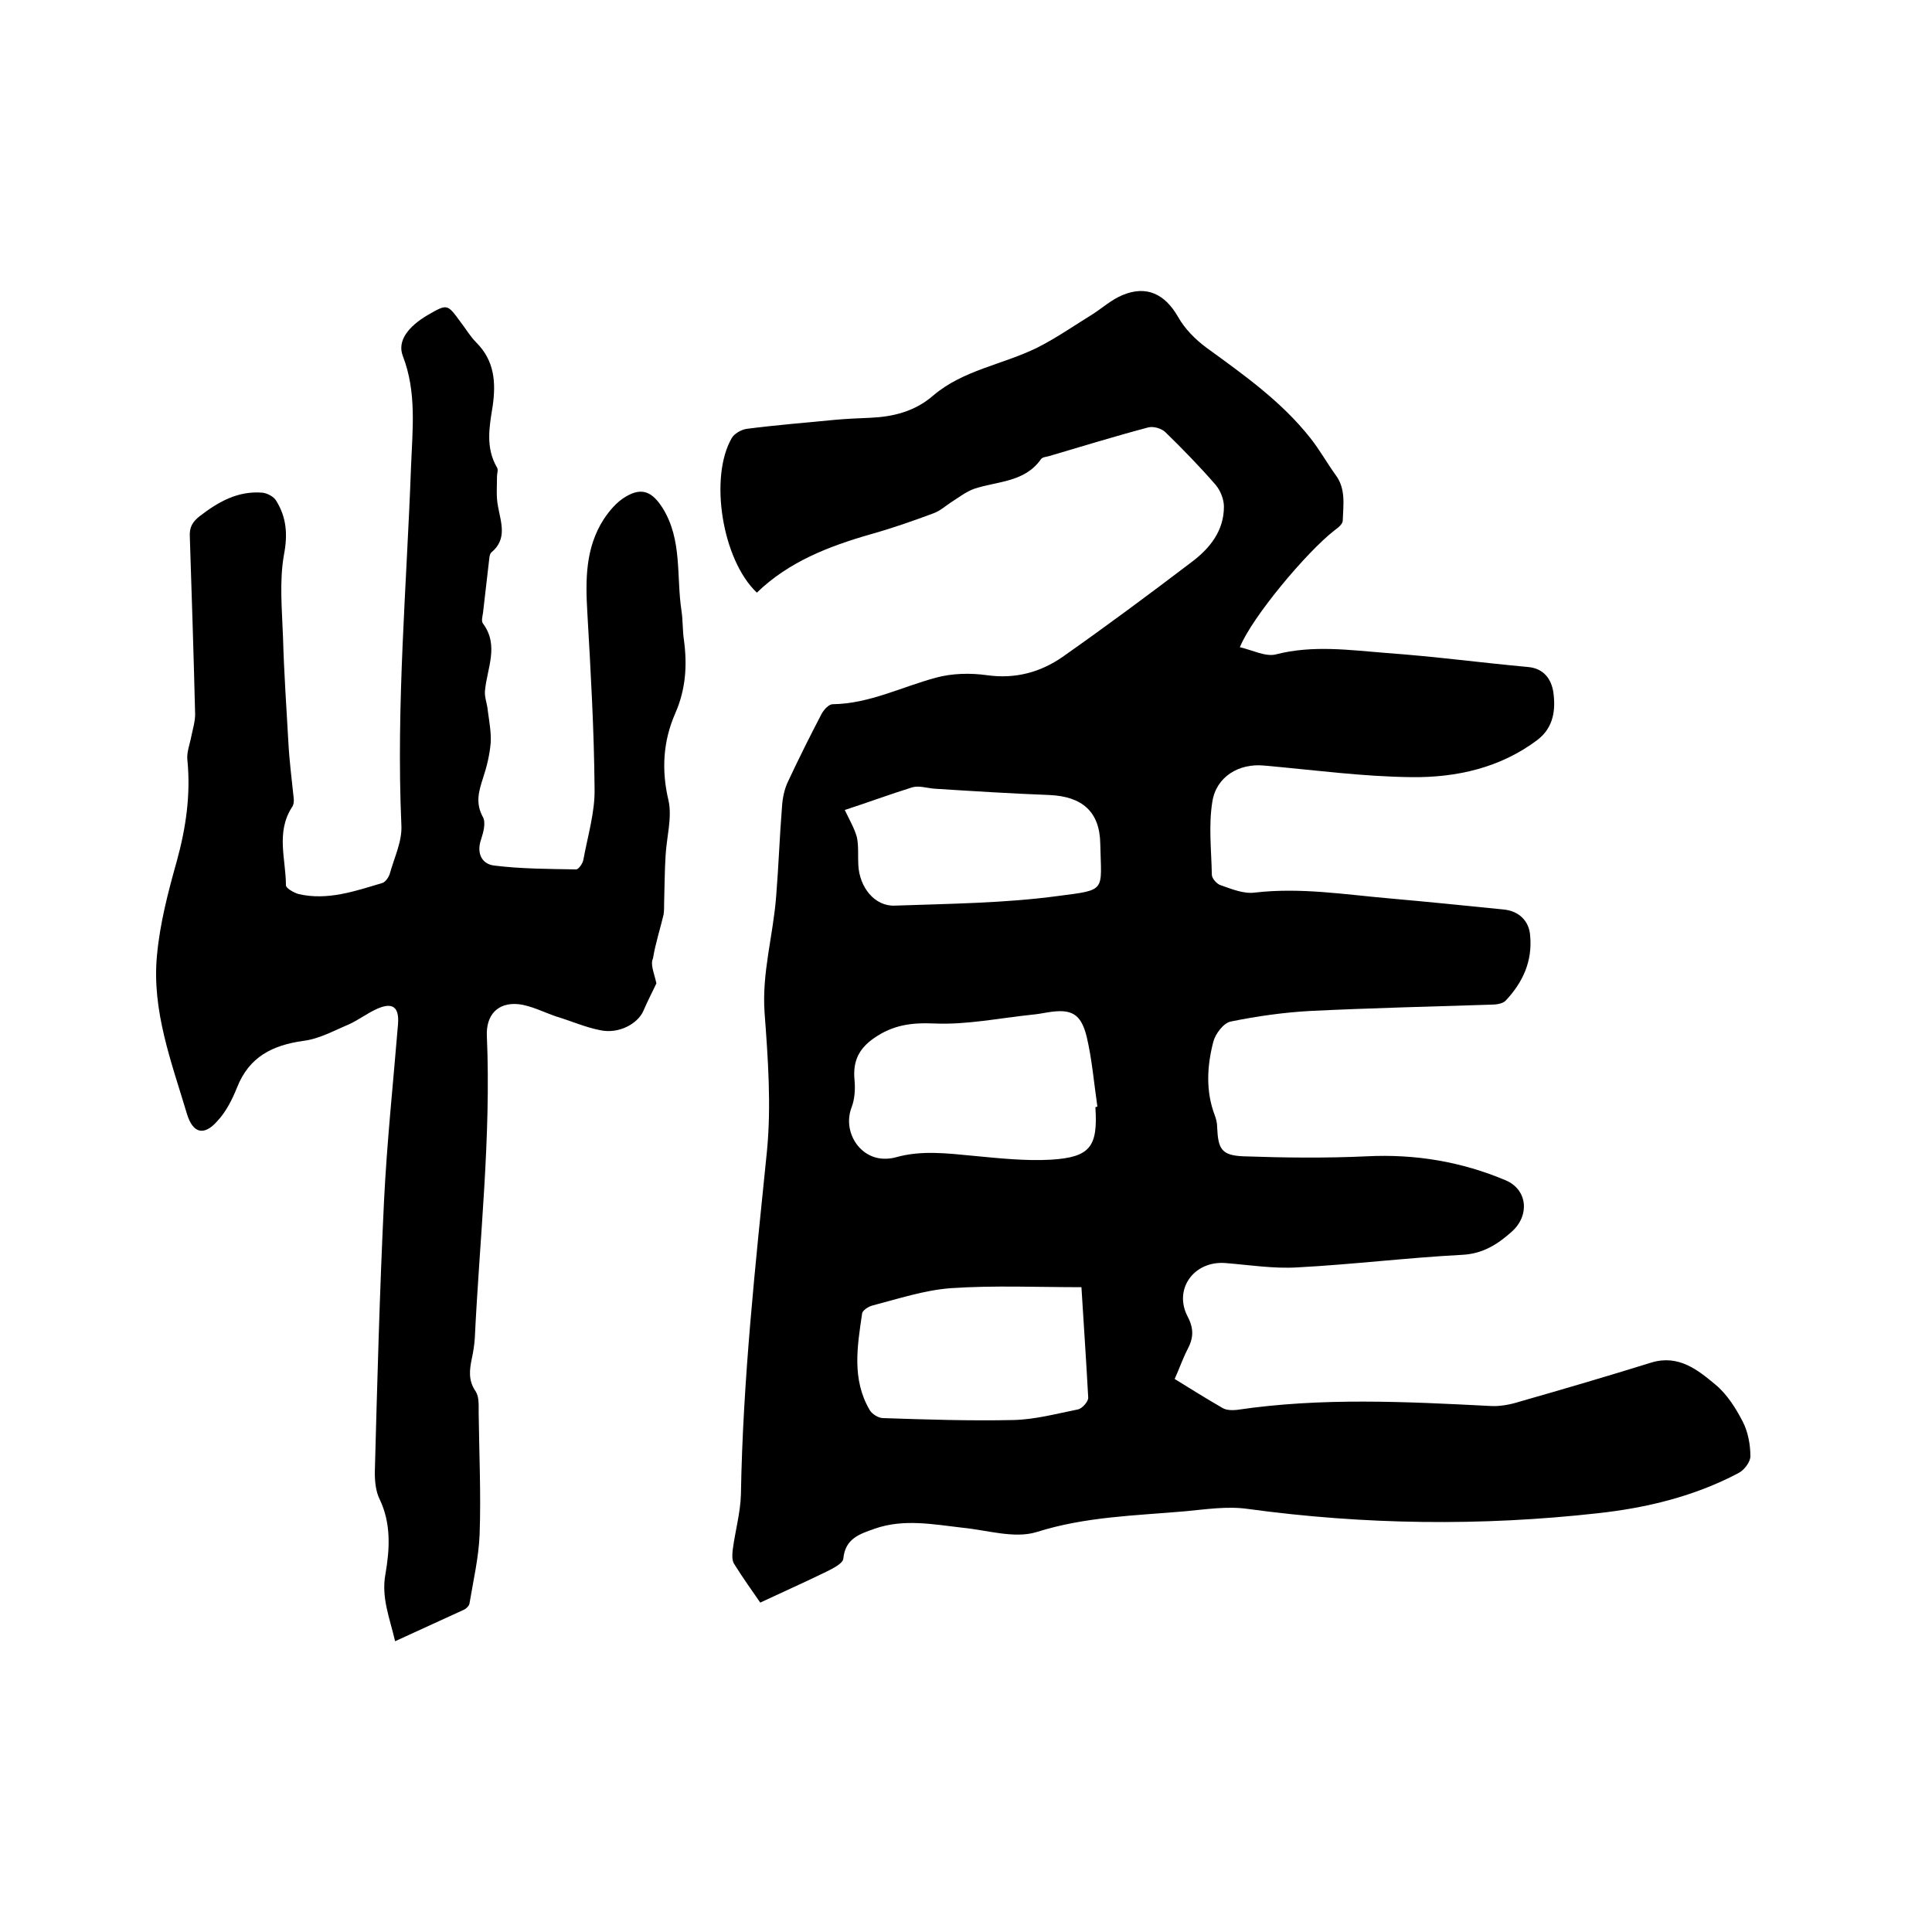
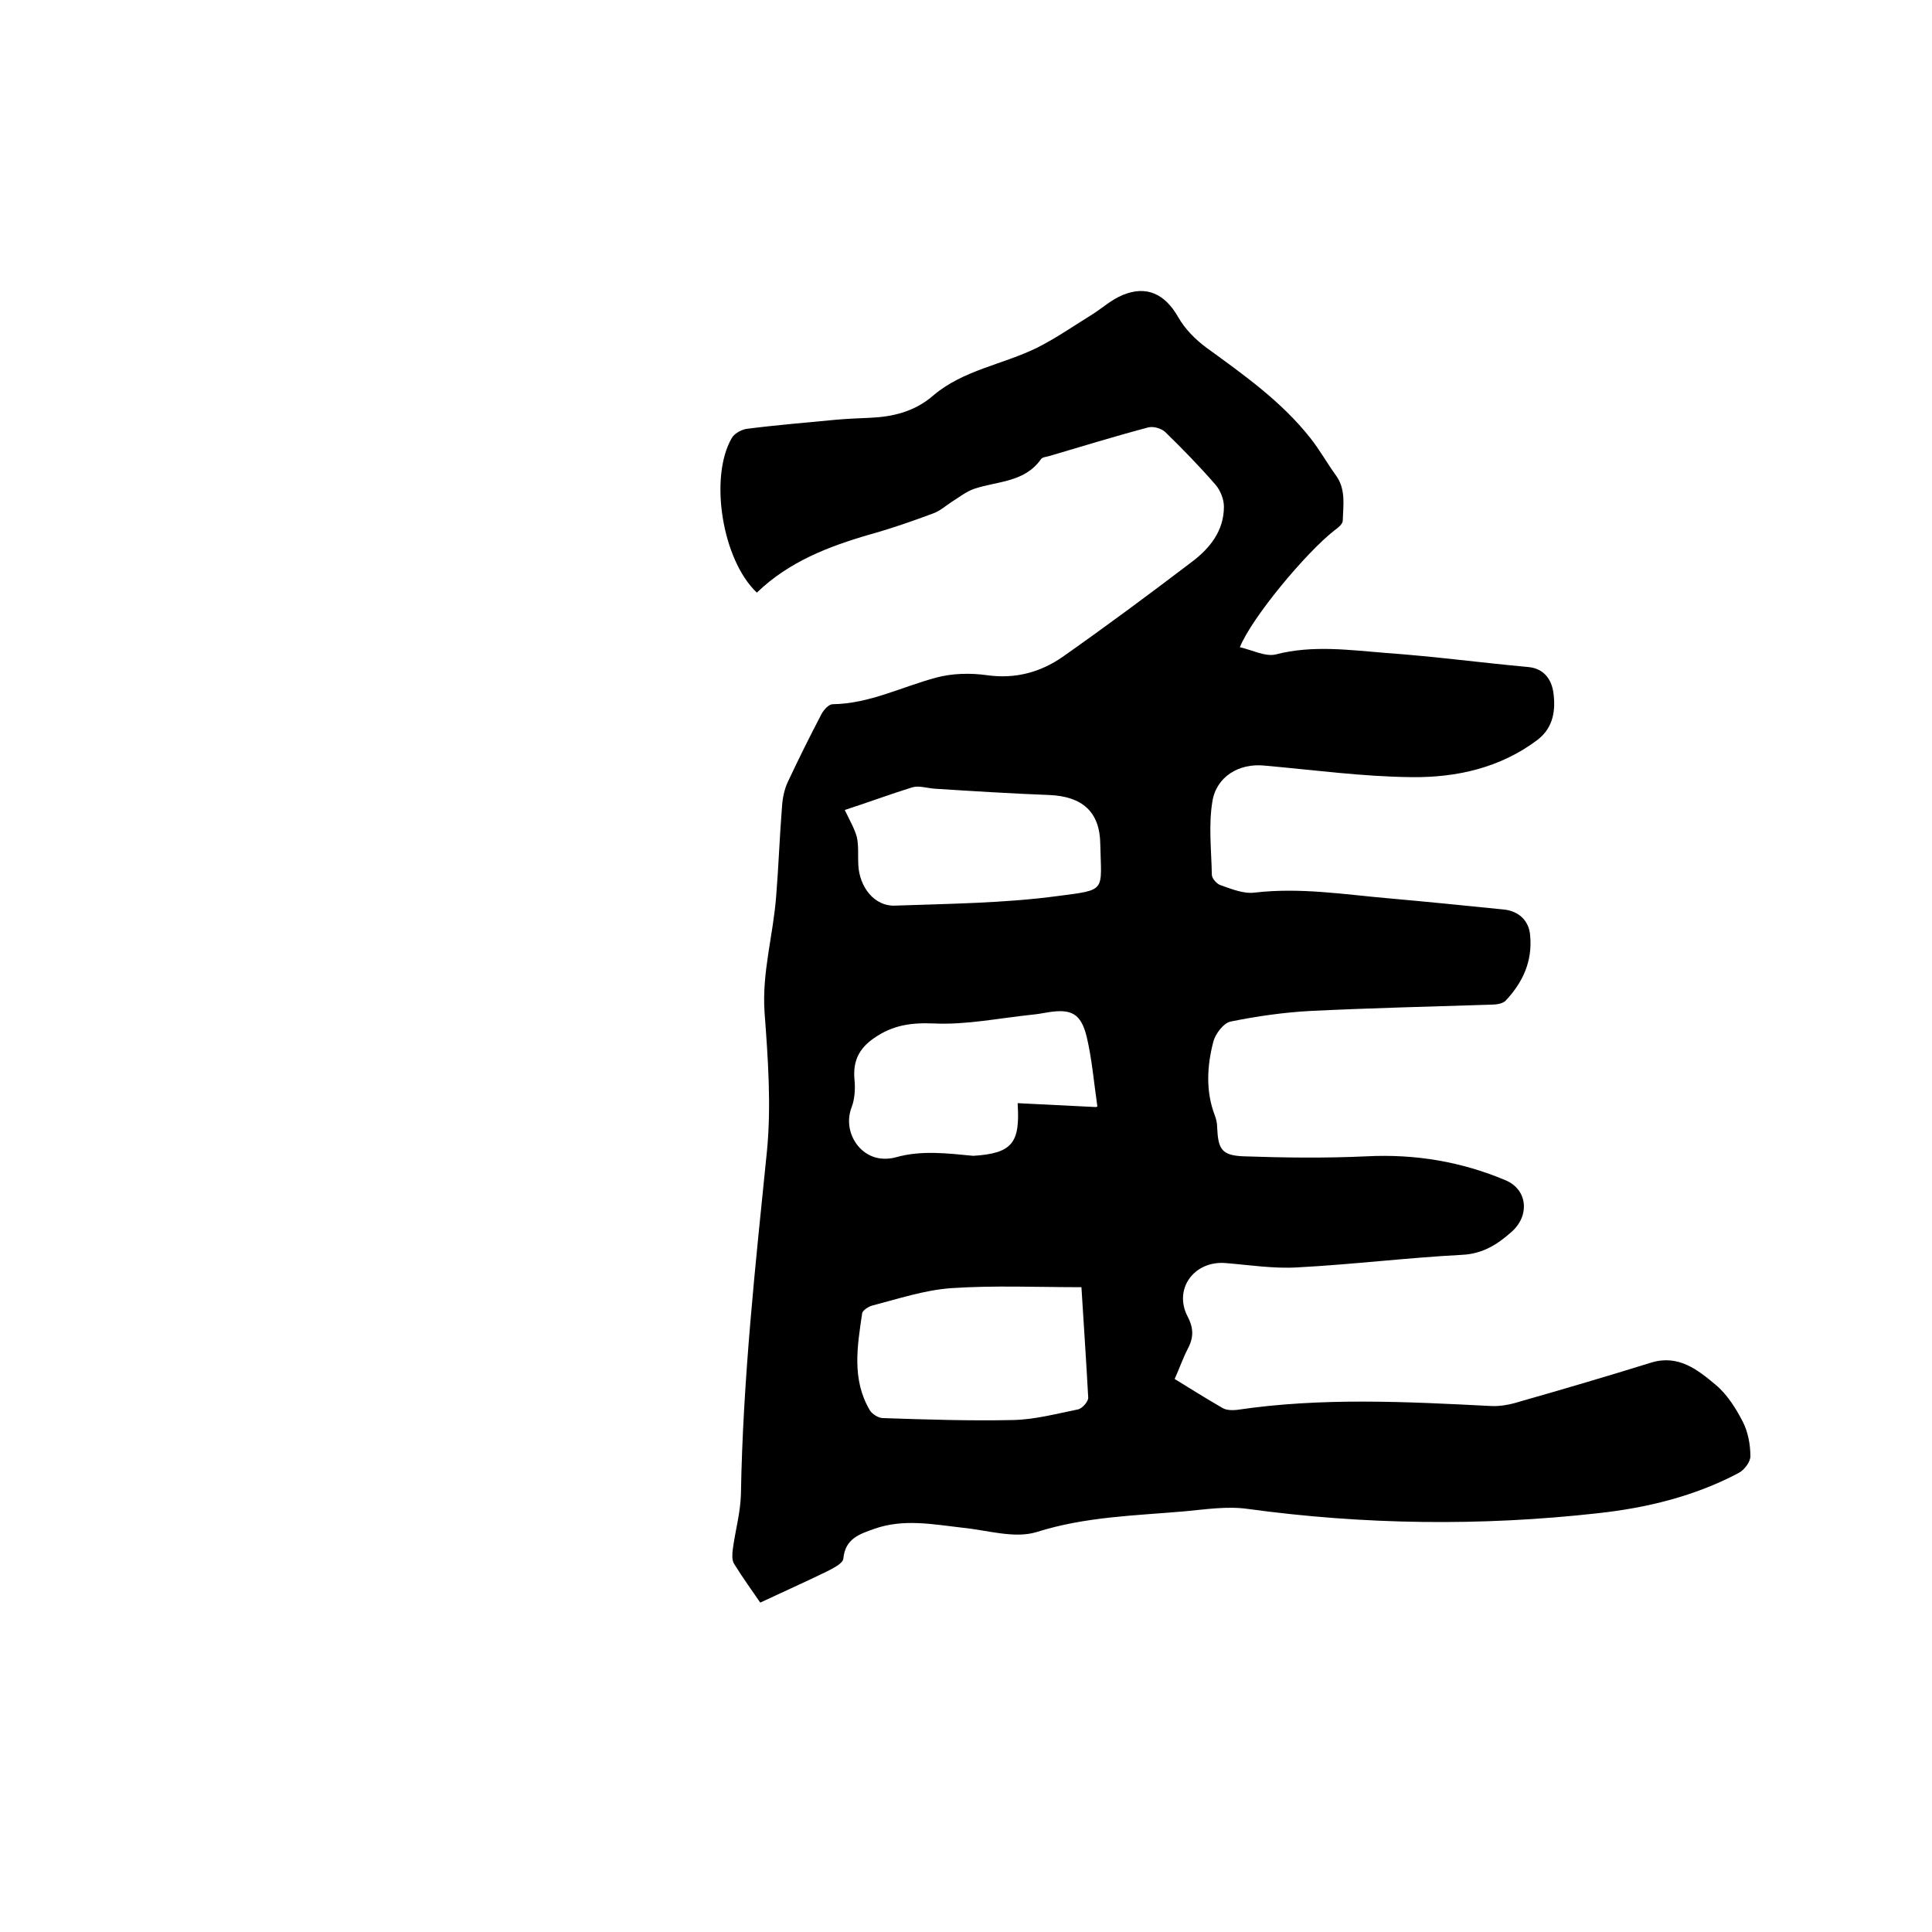
<svg xmlns="http://www.w3.org/2000/svg" enable-background="new 0 0 400 400" viewBox="0 0 400 400">
-   <path d="m157.4 331.8c-1.5-2.2-3.6-5.1-5.4-8-.5-.8-.4-2-.3-2.9.5-3.9 1.6-7.7 1.7-11.5.4-23.8 3-47.5 5.4-71.2.9-9.4.2-19.1-.5-28.5-.6-8.3 1.8-16.1 2.4-24.2.5-6.1.7-12.2 1.2-18.4.1-1.8.5-3.8 1.3-5.4 2.2-4.7 4.5-9.3 6.9-13.9.5-.9 1.5-2 2.3-2 7.6-.1 14.3-3.6 21.4-5.5 3.3-.9 7.1-1 10.6-.5 5.8.8 11-.6 15.6-3.8 9.1-6.4 18-13 26.8-19.7 3.7-2.8 6.6-6.4 6.6-11.4 0-1.5-.7-3.3-1.7-4.5-3.3-3.8-6.9-7.5-10.5-11-.8-.7-2.4-1.2-3.5-.9-6.8 1.8-13.6 3.9-20.4 5.9-.6.2-1.5.2-1.8.7-3.4 4.8-9 4.5-13.8 6.1-1.7.6-3.2 1.8-4.8 2.8-1.2.8-2.3 1.8-3.7 2.3-4.3 1.6-8.6 3.1-12.9 4.3-8.7 2.5-17 5.7-23.6 12.1-7.2-6.8-9.9-23.9-5.2-32 .5-.9 1.9-1.7 3-1.9 6.2-.8 12.4-1.3 18.6-1.9 2.3-.2 4.6-.3 7-.4 4.8-.2 9.3-1.3 13.1-4.6 6.2-5.3 14.4-6.4 21.5-9.9 4-2 7.7-4.6 11.6-7 2-1.3 3.9-3 6.1-3.9 5-2.1 8.8-.2 11.5 4.5 1.4 2.5 3.6 4.7 5.9 6.4 7.7 5.6 15.5 11.1 21.5 18.7 1.9 2.4 3.4 5.1 5.2 7.6 2.2 2.9 1.6 6.3 1.5 9.5 0 .7-1 1.5-1.7 2-5.8 4.5-17.1 18-19.6 24.2 2.6.6 5.3 2 7.4 1.5 7.7-2 15.4-.9 23-.3 9.8.7 19.5 2 29.3 2.9 3.3.3 4.8 2.6 5.2 5.2.5 3.6.1 7.3-3.3 9.9-7.7 5.8-16.8 7.8-26 7.7-10.2-.1-20.4-1.5-30.6-2.4-5.2-.5-9.9 2.3-10.7 7.5-.8 4.9-.2 10-.1 15.1 0 .8 1.1 2 1.9 2.2 2.3.8 4.7 1.8 7 1.5 9.4-1.1 18.6.4 27.8 1.2 7.9.7 15.8 1.5 23.7 2.3 3.2.3 5.3 2.4 5.5 5.4.5 5.3-1.5 9.7-5.1 13.5-.6.6-1.9.8-2.9.8-12.5.4-25 .7-37.4 1.3-5.6.3-11.2 1.1-16.6 2.2-1.5.3-3.2 2.6-3.6 4.2-1.3 5-1.6 10.2.3 15.2.3.8.5 1.6.5 2.5.2 4.5.9 5.8 5.4 6 8.5.3 17.1.4 25.6 0 10-.5 19.6 1.1 28.8 5 4.4 1.9 5 7.2 1.2 10.6-2.9 2.6-6 4.6-10.3 4.8-11.4.6-22.7 2-34.1 2.6-4.9.3-9.9-.5-14.9-.9-6.5-.5-10.8 5.4-7.8 11.1 1.3 2.5 1.2 4.4 0 6.7-1 1.9-1.7 4-2.7 6.2 3.4 2.1 6.6 4.1 9.9 6 .8.5 2.1.5 3 .4 17.5-2.6 35-1.7 52.6-.8 1.9.1 4-.3 5.9-.9 9.1-2.6 18.3-5.3 27.3-8.1 5.6-1.7 9.6 1.5 13.3 4.6 2.4 2 4.2 4.9 5.6 7.6 1.1 2.1 1.6 4.8 1.6 7.2 0 1.2-1.3 2.9-2.5 3.5-9.1 4.8-19 7.2-29.1 8.3-24.2 2.7-48.3 2.4-72.5-.9-4.2-.6-8.7.1-13 .5-10.3.9-20.6 1.1-30.7 4.3-4.6 1.4-10.2-.4-15.3-.9-6.1-.7-12.2-1.9-18.2.2-3.1 1.1-6.1 2-6.5 6.2-.1 1-2.1 2-3.5 2.7-4.3 2.1-8.8 4.1-13.7 6.4zm69.4-102.6c.1 0 .2 0 .4-.1-.7-4.8-1.1-9.7-2.2-14.4-1.2-4.9-3.2-5.9-8.1-5.1-1.1.2-2.3.4-3.4.5-6.7.7-13.4 2.1-20.1 1.8-4.7-.2-8.5.3-12.4 3-3.2 2.2-4.4 4.8-4.1 8.5.2 1.9.1 4.1-.6 5.9-1.9 5 1.7 10.7 7 10.6.7 0 1.5-.1 2.2-.3 5.3-1.5 10.7-.8 16-.3s10.8 1.1 16.1.8c8.1-.5 9.7-2.7 9.2-10.7 0 0 0-.1 0-.2zm-2.9 37.3c-9.1 0-18.1-.4-27 .2-5.5.4-10.9 2.2-16.3 3.6-.8.2-2 1-2.1 1.6-1 6.8-2.2 13.7 1.6 20.1.5.8 1.8 1.6 2.7 1.6 9 .3 18 .6 27 .4 4.5-.1 8.9-1.3 13.4-2.2.9-.2 2.2-1.7 2.1-2.5-.4-7.4-.9-14.7-1.4-22.8zm-49-98.8c1 2.1 2 3.8 2.5 5.6.4 1.8.2 3.8.3 5.7.2 4.7 3.4 8.7 7.6 8.5 11.3-.4 22.7-.5 33.8-2 10.1-1.3 8.9-.9 8.7-10.8-.1-6.7-3.8-9.8-10.5-10.1-7.9-.3-15.8-.8-23.7-1.3-1.6-.1-3.3-.7-4.7-.3-4.5 1.4-9.1 3.1-14 4.7z" />
-   <path d="m135.9 203.6c-.7 1.5-1.8 3.6-2.7 5.7-1.2 2.7-5.1 4.8-8.9 4-3.1-.6-6-1.9-9-2.8-2.7-.9-5.3-2.3-8-2.6-4.3-.4-6.7 2.3-6.5 6.6.9 20.9-1.5 41.8-2.5 62.6-.1 1.4-.3 2.7-.6 4.1-.5 2.4-.8 4.6.8 6.9.7 1.1.6 2.8.6 4.3.1 8.4.5 16.9.2 25.3-.2 4.8-1.3 9.5-2.1 14.3-.1.5-.7 1.1-1.2 1.3-4.6 2.1-9.2 4.2-14.2 6.5-1.1-4.8-2.9-9-2-13.9.9-5.2 1.2-10.5-1.2-15.5-.8-1.6-1-3.7-1-5.5.5-18.7 1-37.4 1.9-56.1.6-12.3 1.9-24.5 2.9-36.7.3-3.6-1.1-4.7-4.4-3.2-2 .9-3.8 2.3-5.8 3.2-3.1 1.3-6.1 3-9.4 3.4-6.4.9-11.2 3.3-13.7 9.6-1 2.5-2.3 5.1-4.1 7-2.8 3.2-5.1 2.5-6.3-1.5-3.2-10.7-7.3-21.4-6.2-32.8.6-6.6 2.3-13.1 4.1-19.5 1.9-6.9 2.9-13.8 2.2-20.9-.2-1.6.5-3.3.8-4.9.3-1.5.8-3.1.8-4.6-.3-12.3-.7-24.5-1.1-36.8-.1-1.9.5-3 2-4.2 3.9-3 7.9-5.3 13-4.9 1 .1 2.4.8 2.9 1.7 2.1 3.4 2.4 6.9 1.6 11.1-1 5.6-.4 11.5-.2 17.3.2 7.2.7 14.3 1.1 21.5.2 3.9.7 7.7 1.1 11.6.1.7 0 1.5-.4 2-3.3 5.2-1.2 10.8-1.2 16.1 0 .6 1.6 1.5 2.6 1.8 6 1.4 11.7-.6 17.4-2.3.6-.2 1.3-1.2 1.5-1.9.9-3.3 2.6-6.7 2.4-10.1-1.1-24.8 1.1-49.5 2-74.2.3-7.7 1.2-15.4-1.7-22.9-1.2-3.1 1.1-6.1 5.2-8.5 4-2.3 4-2.3 6.7 1.4 1.1 1.4 2 3 3.3 4.3 3.8 3.8 4.1 8.3 3.4 13.2-.7 4.3-1.5 8.6.9 12.7.3.5 0 1.2 0 1.8 0 2.1-.2 4.2.2 6.2.6 3.4 2 6.8-1.4 9.6-.4.4-.4 1.4-.5 2.1-.4 3.5-.8 6.9-1.2 10.4-.1.7-.4 1.7 0 2.2 3.4 4.6.8 9.3.4 14-.1 1.3.5 2.7.6 4.1.3 2.2.7 4.4.6 6.5-.2 2.5-.8 5-1.6 7.4-.9 2.8-1.6 5.2 0 8.1.6 1.1.1 3.1-.4 4.6-1 2.9.2 5.1 2.7 5.4 5.6.7 11.3.7 17 .8.5 0 1.4-1.3 1.5-2.1.9-4.9 2.4-9.8 2.3-14.6-.1-12.2-.8-24.3-1.5-36.5-.4-6.8-.4-13.4 3.4-19.3 1.2-1.8 2.7-3.6 4.6-4.7 3.4-2 5.5-.9 7.6 2.4 4.1 6.6 2.8 14.1 3.9 21.3.3 2 .2 4 .5 6 .7 5.2.4 10.2-1.8 15.2-2.5 5.7-2.9 11.7-1.4 18 .8 3.6-.4 7.6-.6 11.5-.2 3.2-.2 6.5-.3 9.7 0 .8 0 1.6-.1 2.4-.7 3-1.7 6-2.2 9.1-.6 1.3.2 2.9.7 5.2z" />
+   <path d="m157.4 331.8c-1.5-2.2-3.6-5.1-5.4-8-.5-.8-.4-2-.3-2.9.5-3.9 1.6-7.7 1.7-11.5.4-23.8 3-47.5 5.4-71.2.9-9.4.2-19.1-.5-28.5-.6-8.3 1.8-16.1 2.4-24.2.5-6.1.7-12.2 1.2-18.4.1-1.8.5-3.8 1.3-5.4 2.2-4.7 4.5-9.3 6.9-13.9.5-.9 1.5-2 2.3-2 7.6-.1 14.3-3.6 21.4-5.5 3.3-.9 7.1-1 10.6-.5 5.8.8 11-.6 15.6-3.8 9.1-6.4 18-13 26.8-19.7 3.7-2.8 6.6-6.4 6.6-11.4 0-1.5-.7-3.3-1.7-4.5-3.3-3.8-6.9-7.5-10.5-11-.8-.7-2.4-1.2-3.5-.9-6.8 1.8-13.6 3.9-20.4 5.9-.6.2-1.5.2-1.8.7-3.4 4.8-9 4.5-13.8 6.1-1.7.6-3.2 1.8-4.8 2.8-1.2.8-2.3 1.8-3.7 2.3-4.3 1.6-8.6 3.1-12.9 4.3-8.7 2.5-17 5.7-23.6 12.1-7.2-6.8-9.9-23.9-5.2-32 .5-.9 1.9-1.7 3-1.9 6.2-.8 12.4-1.3 18.6-1.9 2.3-.2 4.6-.3 7-.4 4.8-.2 9.3-1.3 13.1-4.6 6.2-5.3 14.4-6.4 21.5-9.9 4-2 7.7-4.6 11.6-7 2-1.3 3.9-3 6.1-3.9 5-2.1 8.8-.2 11.5 4.5 1.4 2.5 3.6 4.7 5.9 6.4 7.7 5.6 15.5 11.1 21.5 18.7 1.9 2.4 3.4 5.1 5.2 7.6 2.2 2.9 1.6 6.3 1.5 9.5 0 .7-1 1.5-1.7 2-5.8 4.5-17.1 18-19.6 24.2 2.6.6 5.3 2 7.4 1.5 7.7-2 15.4-.9 23-.3 9.8.7 19.5 2 29.3 2.9 3.3.3 4.8 2.6 5.2 5.2.5 3.6.1 7.3-3.3 9.9-7.7 5.8-16.8 7.8-26 7.7-10.2-.1-20.4-1.5-30.6-2.4-5.2-.5-9.9 2.3-10.7 7.5-.8 4.9-.2 10-.1 15.1 0 .8 1.1 2 1.9 2.2 2.3.8 4.7 1.8 7 1.5 9.4-1.1 18.6.4 27.8 1.2 7.9.7 15.8 1.5 23.7 2.3 3.2.3 5.3 2.4 5.5 5.4.5 5.3-1.5 9.7-5.1 13.5-.6.6-1.9.8-2.9.8-12.5.4-25 .7-37.4 1.3-5.6.3-11.2 1.1-16.6 2.2-1.5.3-3.2 2.6-3.6 4.2-1.3 5-1.6 10.2.3 15.2.3.8.5 1.6.5 2.5.2 4.5.9 5.8 5.4 6 8.5.3 17.1.4 25.6 0 10-.5 19.6 1.1 28.8 5 4.4 1.9 5 7.2 1.2 10.6-2.9 2.6-6 4.6-10.3 4.8-11.4.6-22.7 2-34.1 2.6-4.9.3-9.9-.5-14.9-.9-6.5-.5-10.8 5.4-7.8 11.1 1.3 2.5 1.2 4.4 0 6.7-1 1.9-1.7 4-2.7 6.2 3.4 2.1 6.6 4.1 9.9 6 .8.5 2.1.5 3 .4 17.5-2.6 35-1.7 52.6-.8 1.9.1 4-.3 5.9-.9 9.1-2.6 18.3-5.3 27.3-8.1 5.6-1.7 9.6 1.5 13.3 4.6 2.4 2 4.2 4.9 5.6 7.6 1.1 2.1 1.6 4.8 1.6 7.2 0 1.2-1.3 2.9-2.5 3.5-9.1 4.8-19 7.2-29.1 8.3-24.2 2.7-48.3 2.4-72.5-.9-4.2-.6-8.7.1-13 .5-10.3.9-20.6 1.1-30.7 4.3-4.6 1.4-10.2-.4-15.3-.9-6.1-.7-12.2-1.9-18.2.2-3.1 1.1-6.1 2-6.5 6.2-.1 1-2.1 2-3.5 2.7-4.3 2.1-8.8 4.1-13.7 6.4zm69.4-102.6c.1 0 .2 0 .4-.1-.7-4.8-1.1-9.7-2.2-14.4-1.2-4.9-3.2-5.9-8.1-5.1-1.1.2-2.3.4-3.4.5-6.7.7-13.4 2.1-20.1 1.8-4.7-.2-8.5.3-12.4 3-3.2 2.2-4.4 4.8-4.1 8.5.2 1.9.1 4.1-.6 5.9-1.9 5 1.7 10.7 7 10.6.7 0 1.5-.1 2.2-.3 5.3-1.5 10.7-.8 16-.3c8.1-.5 9.7-2.7 9.2-10.7 0 0 0-.1 0-.2zm-2.9 37.3c-9.1 0-18.1-.4-27 .2-5.5.4-10.9 2.2-16.3 3.6-.8.2-2 1-2.1 1.6-1 6.8-2.2 13.7 1.6 20.1.5.8 1.8 1.6 2.7 1.6 9 .3 18 .6 27 .4 4.5-.1 8.9-1.3 13.4-2.2.9-.2 2.2-1.7 2.1-2.5-.4-7.4-.9-14.7-1.4-22.8zm-49-98.8c1 2.1 2 3.8 2.5 5.6.4 1.8.2 3.8.3 5.7.2 4.7 3.4 8.7 7.6 8.5 11.3-.4 22.7-.5 33.8-2 10.1-1.3 8.9-.9 8.7-10.8-.1-6.7-3.8-9.8-10.5-10.1-7.9-.3-15.8-.8-23.7-1.3-1.6-.1-3.3-.7-4.7-.3-4.5 1.4-9.1 3.1-14 4.7z" />
</svg>